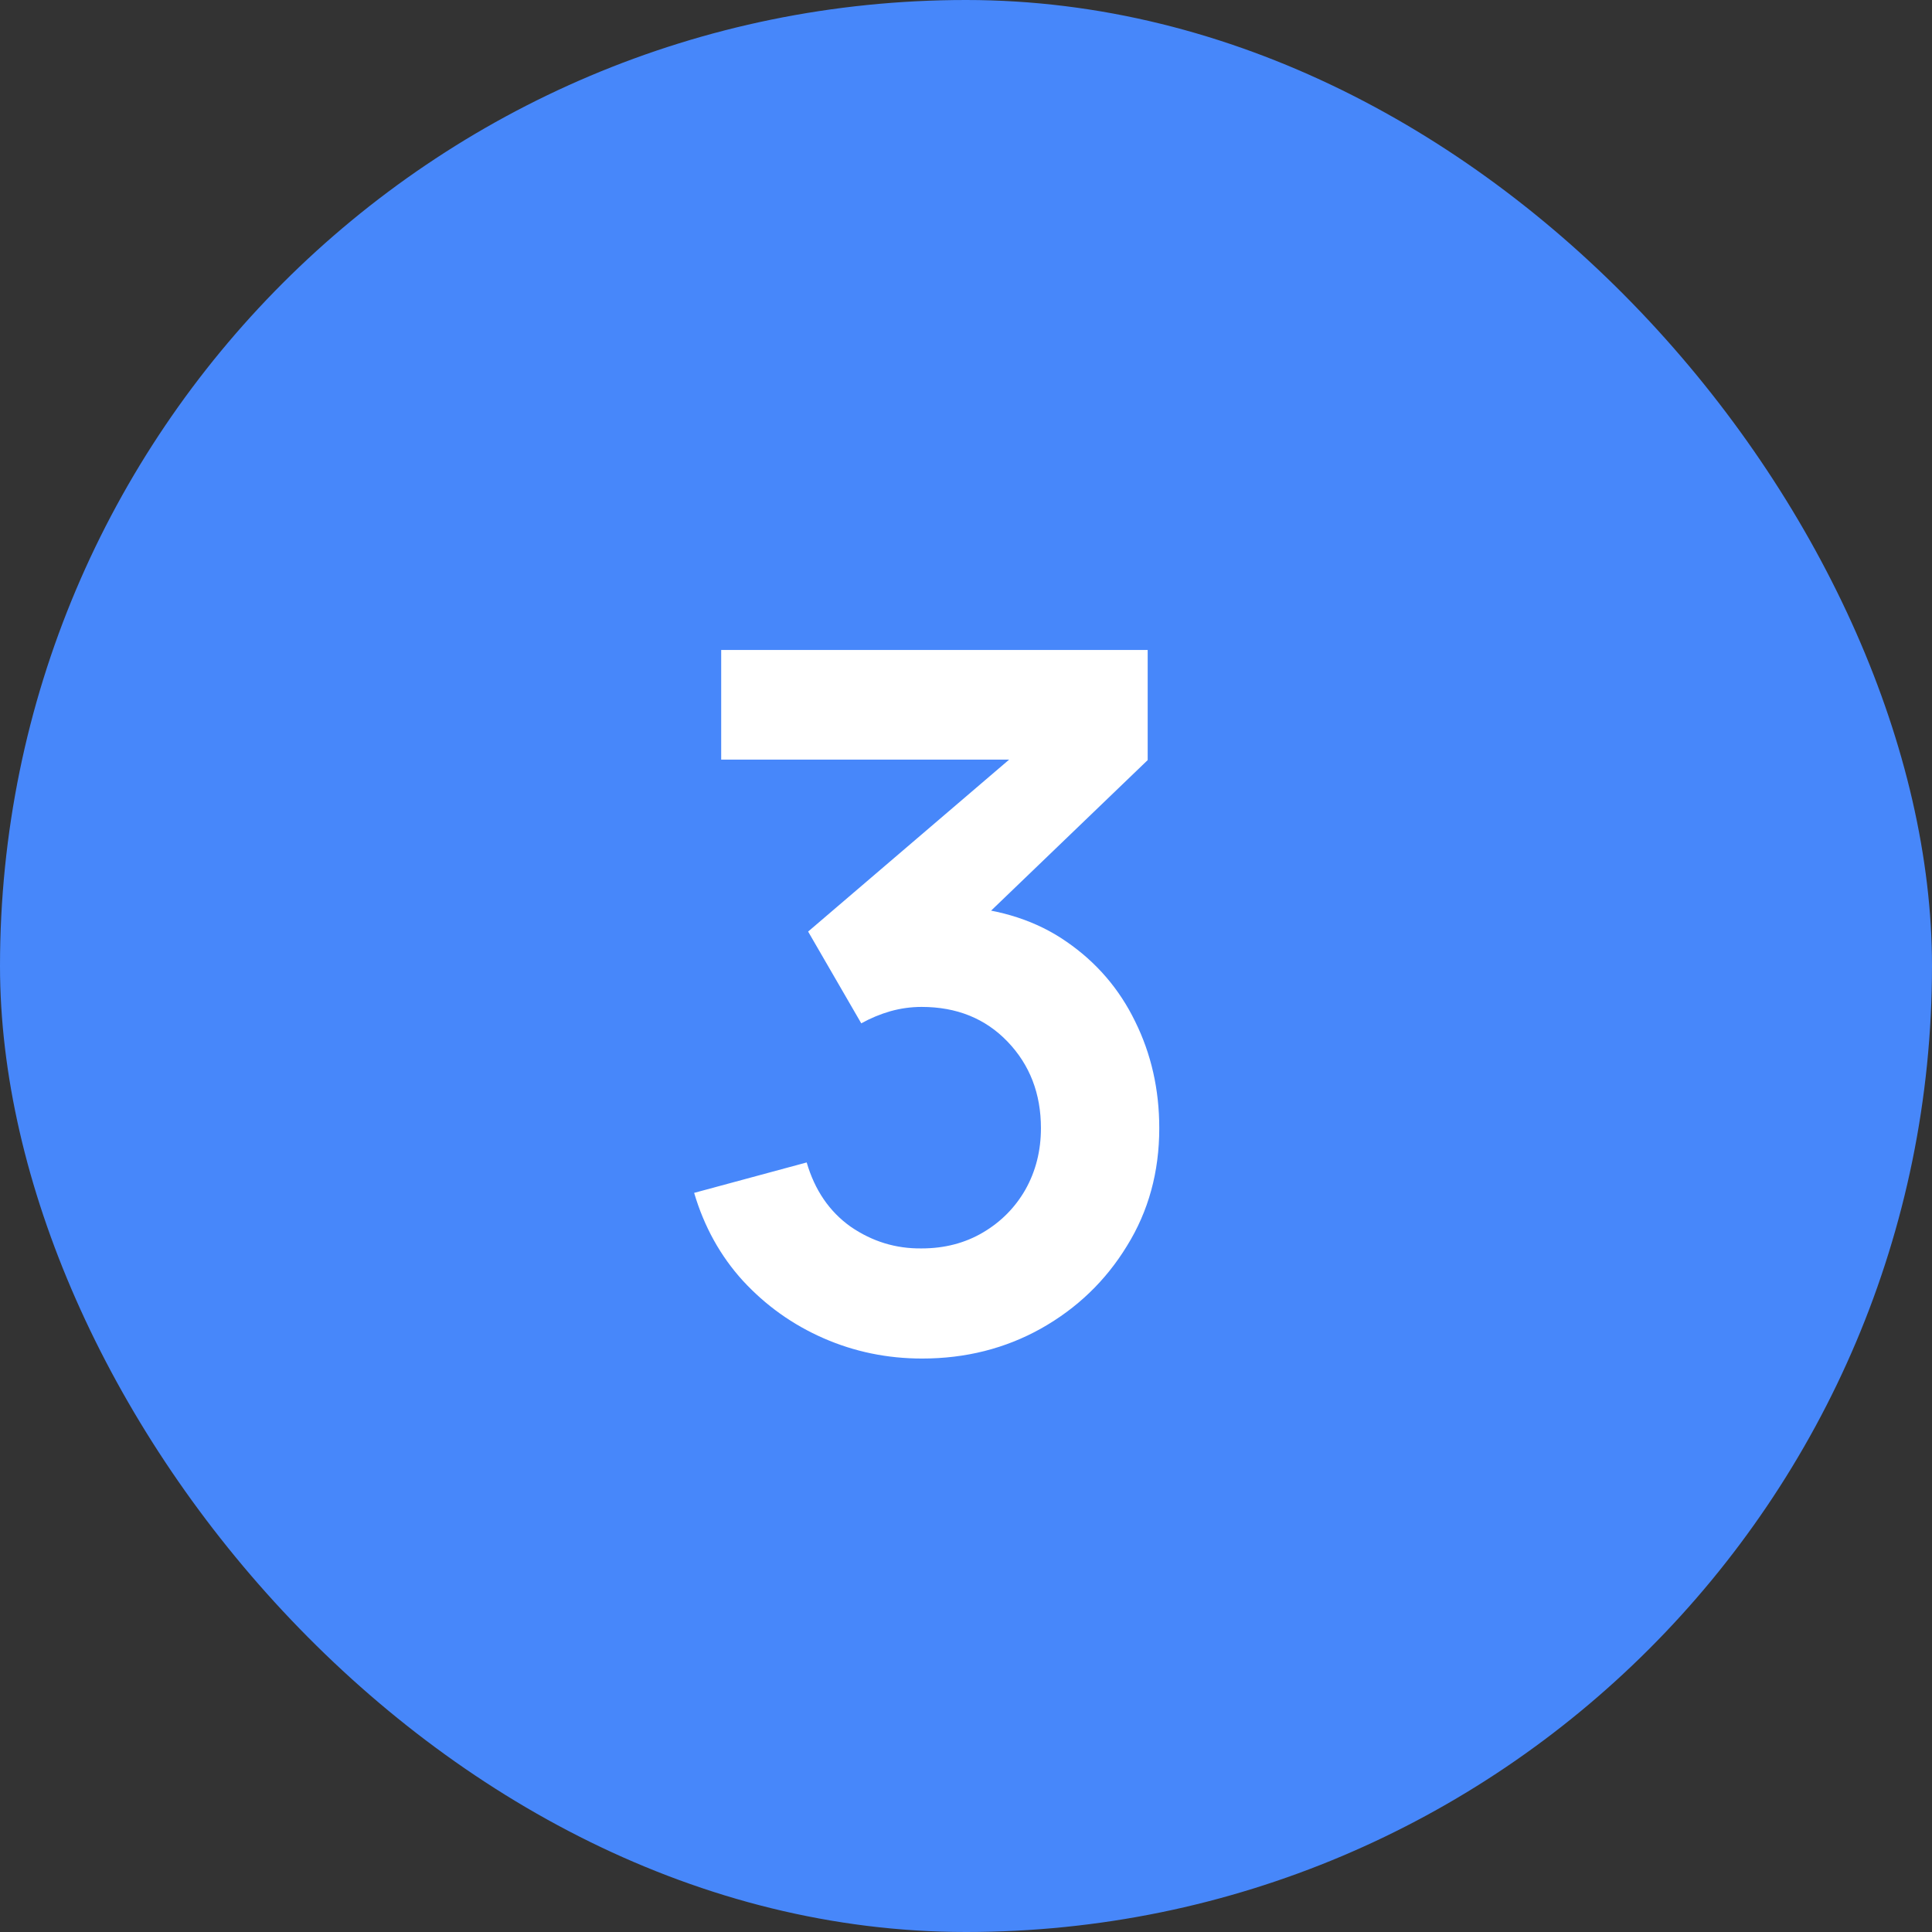
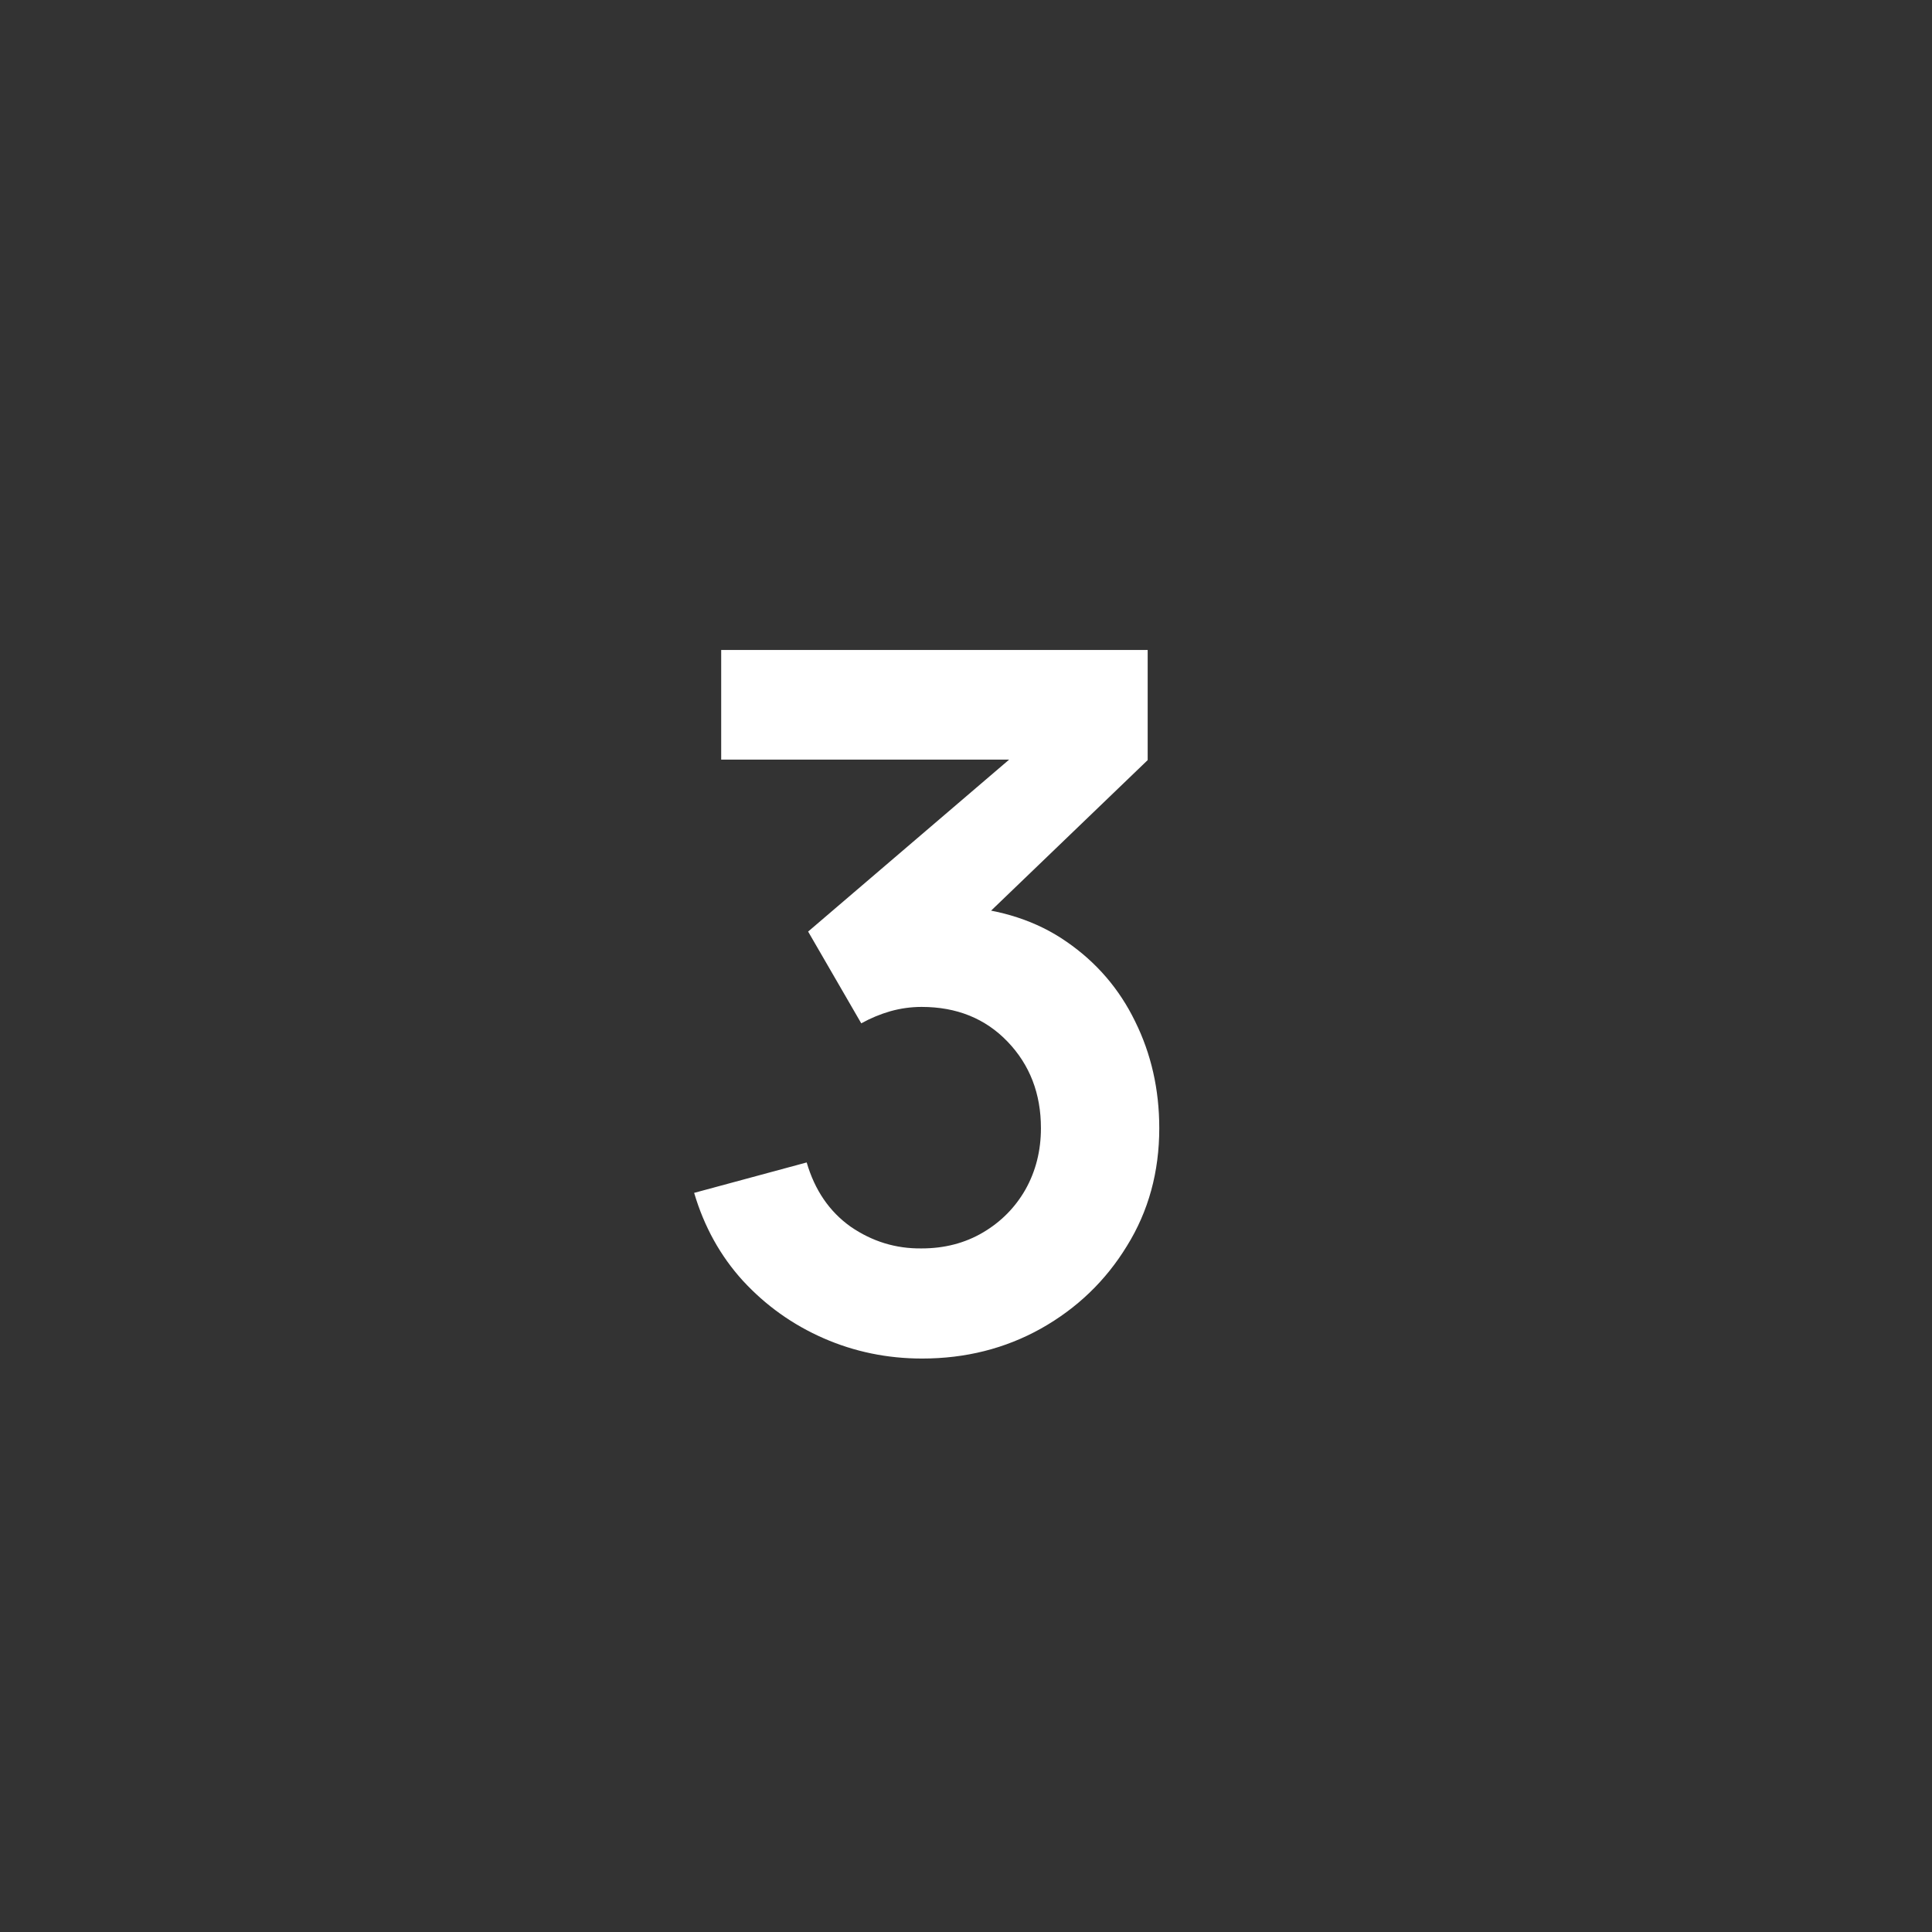
<svg xmlns="http://www.w3.org/2000/svg" width="28" height="28" viewBox="0 0 28 28" fill="none">
  <rect x="0" y="0" width="28" height="28" fill="#333333" stroke="none" />
-   <rect width="28" height="28" rx="14" fill="#4787FA" />
  <path d="M13.364 19.689C12.86 19.689 12.384 19.591 11.936 19.395C11.488 19.199 11.098 18.921 10.767 18.562C10.44 18.203 10.205 17.778 10.06 17.288L11.691 16.847C11.808 17.248 12.02 17.559 12.328 17.778C12.641 17.993 12.984 18.098 13.357 18.093C13.688 18.093 13.985 18.016 14.246 17.862C14.507 17.708 14.713 17.5 14.862 17.239C15.011 16.973 15.086 16.677 15.086 16.35C15.086 15.851 14.925 15.433 14.603 15.097C14.281 14.761 13.866 14.593 13.357 14.593C13.203 14.593 13.051 14.614 12.902 14.656C12.757 14.698 12.617 14.756 12.482 14.831L11.712 13.501L15.1 10.603L15.247 11.009H10.452V9.42H16.633V11.016L13.91 13.634L13.896 13.137C14.507 13.179 15.028 13.349 15.457 13.648C15.891 13.947 16.222 14.332 16.451 14.803C16.684 15.274 16.801 15.79 16.801 16.35C16.801 16.985 16.645 17.554 16.332 18.058C16.024 18.562 15.609 18.961 15.086 19.255C14.568 19.544 13.994 19.689 13.364 19.689Z" fill="white" />
</svg>